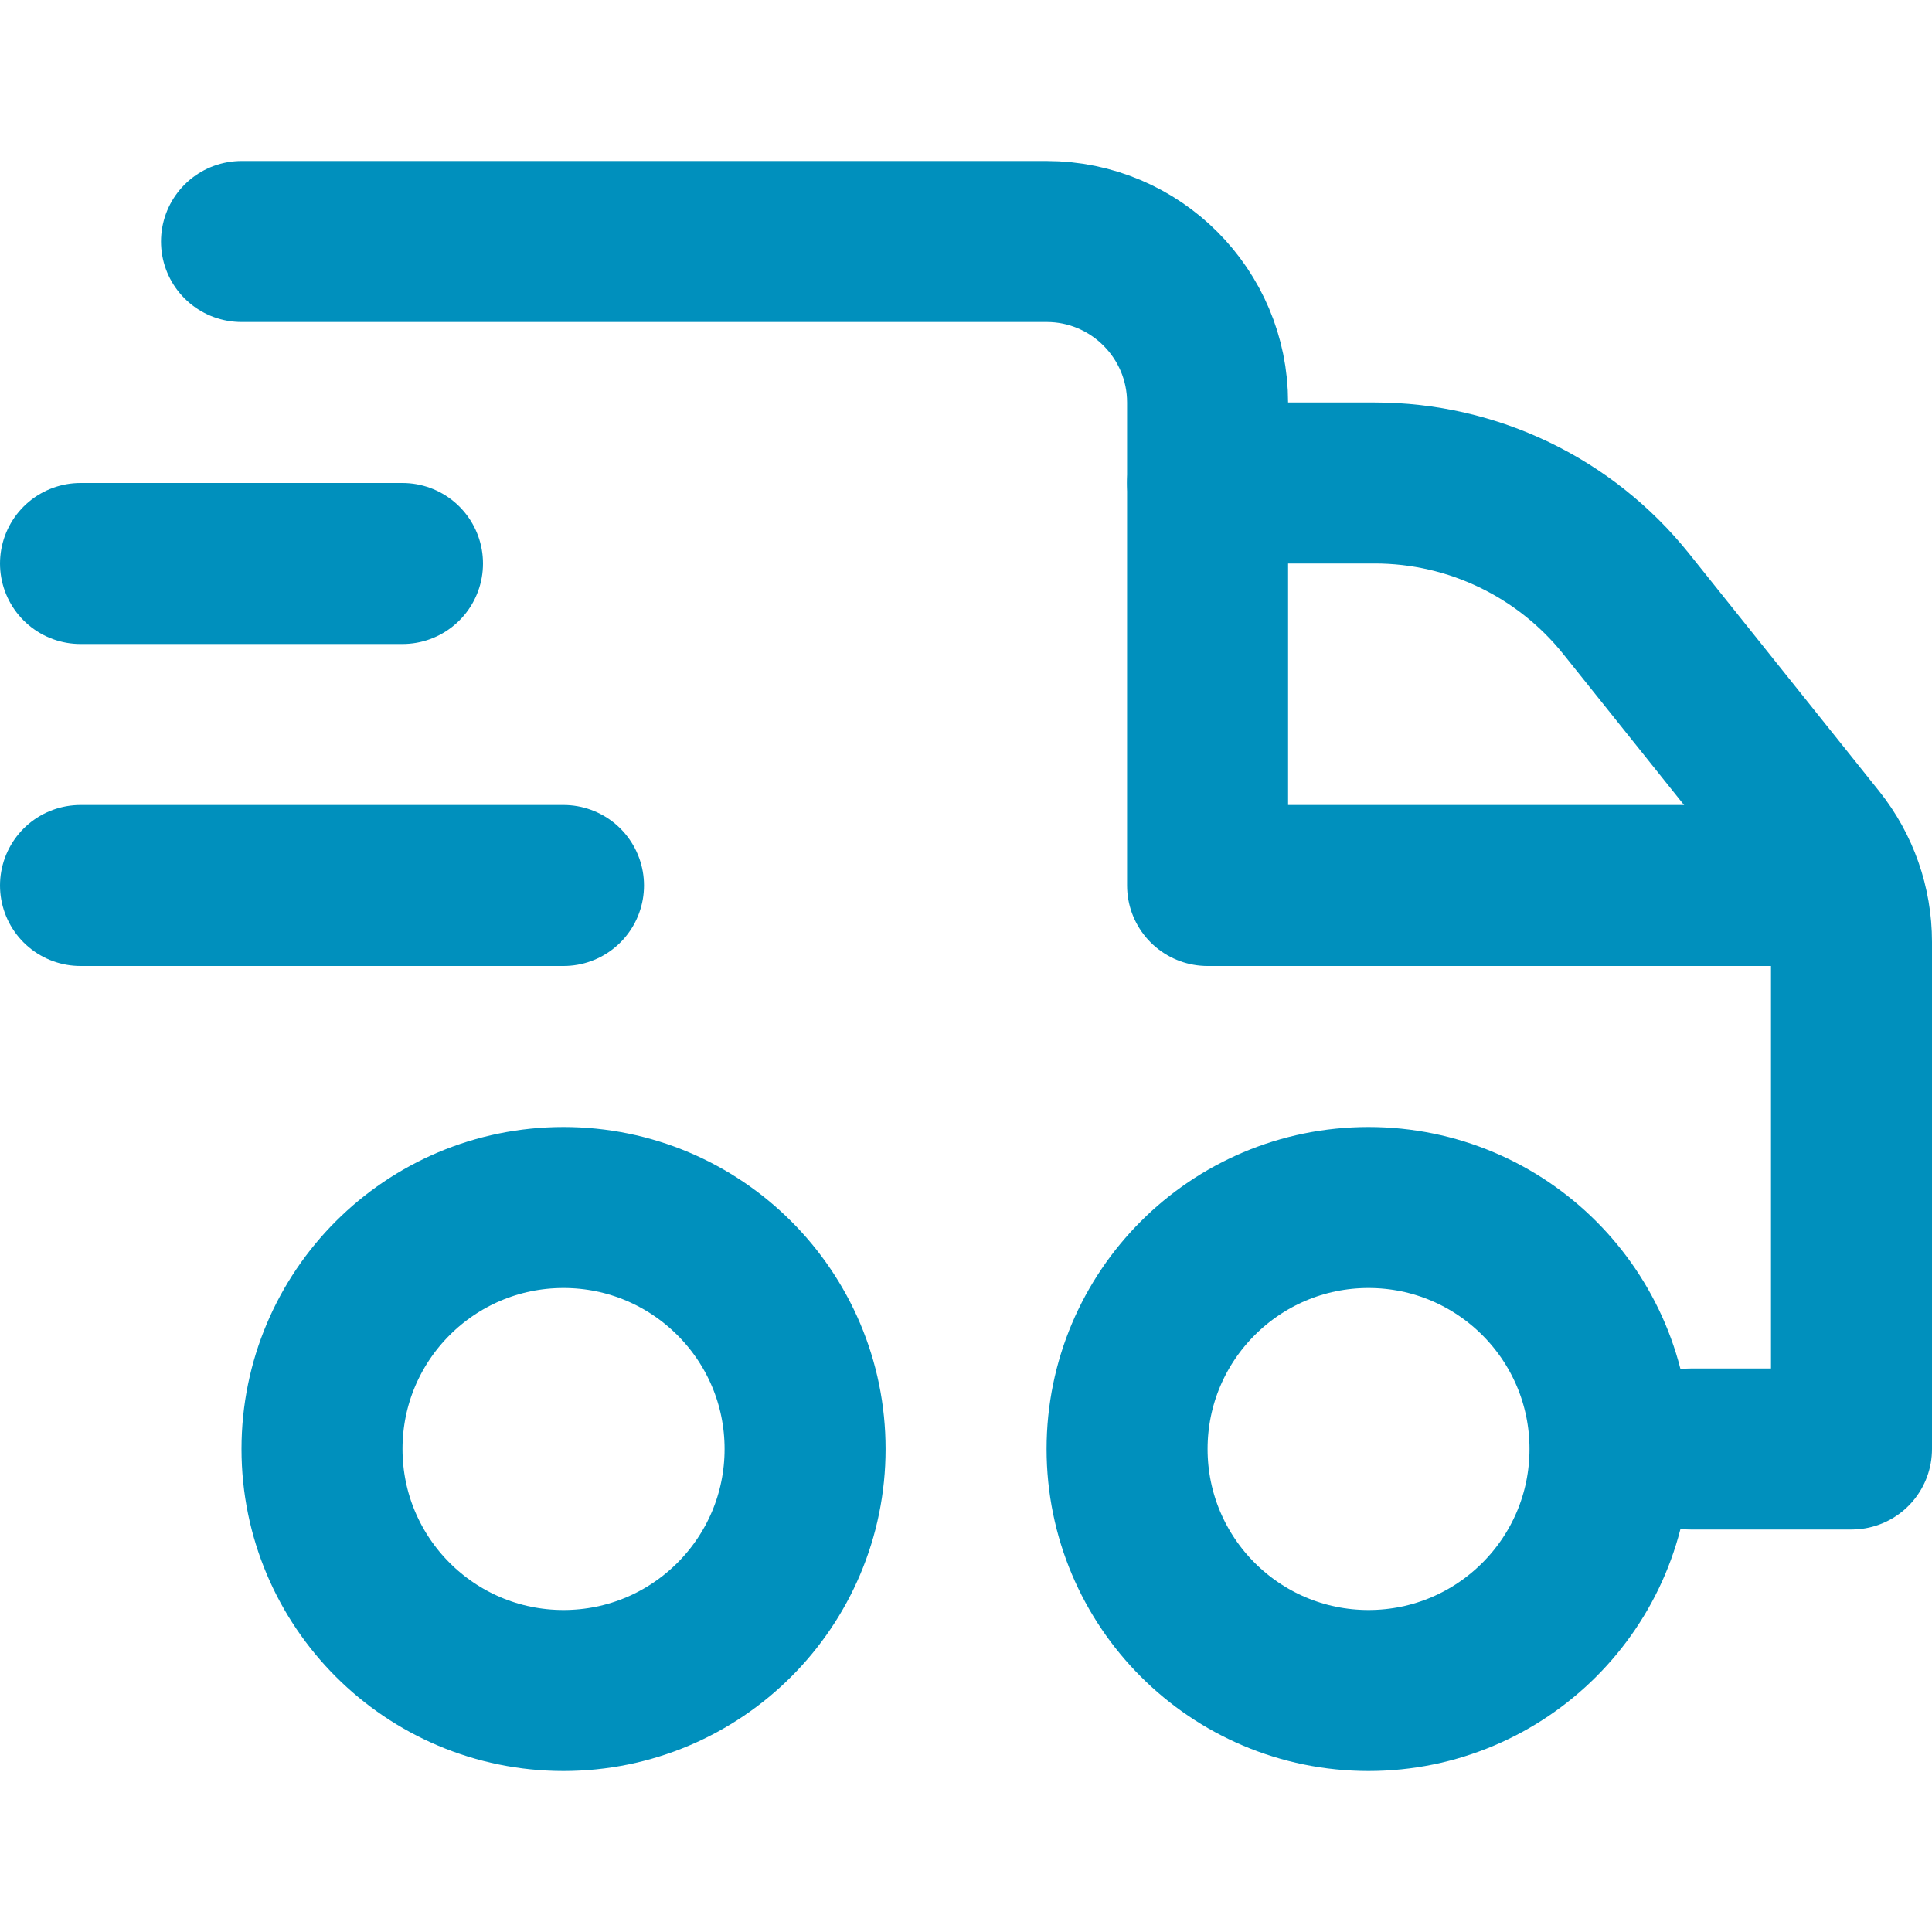
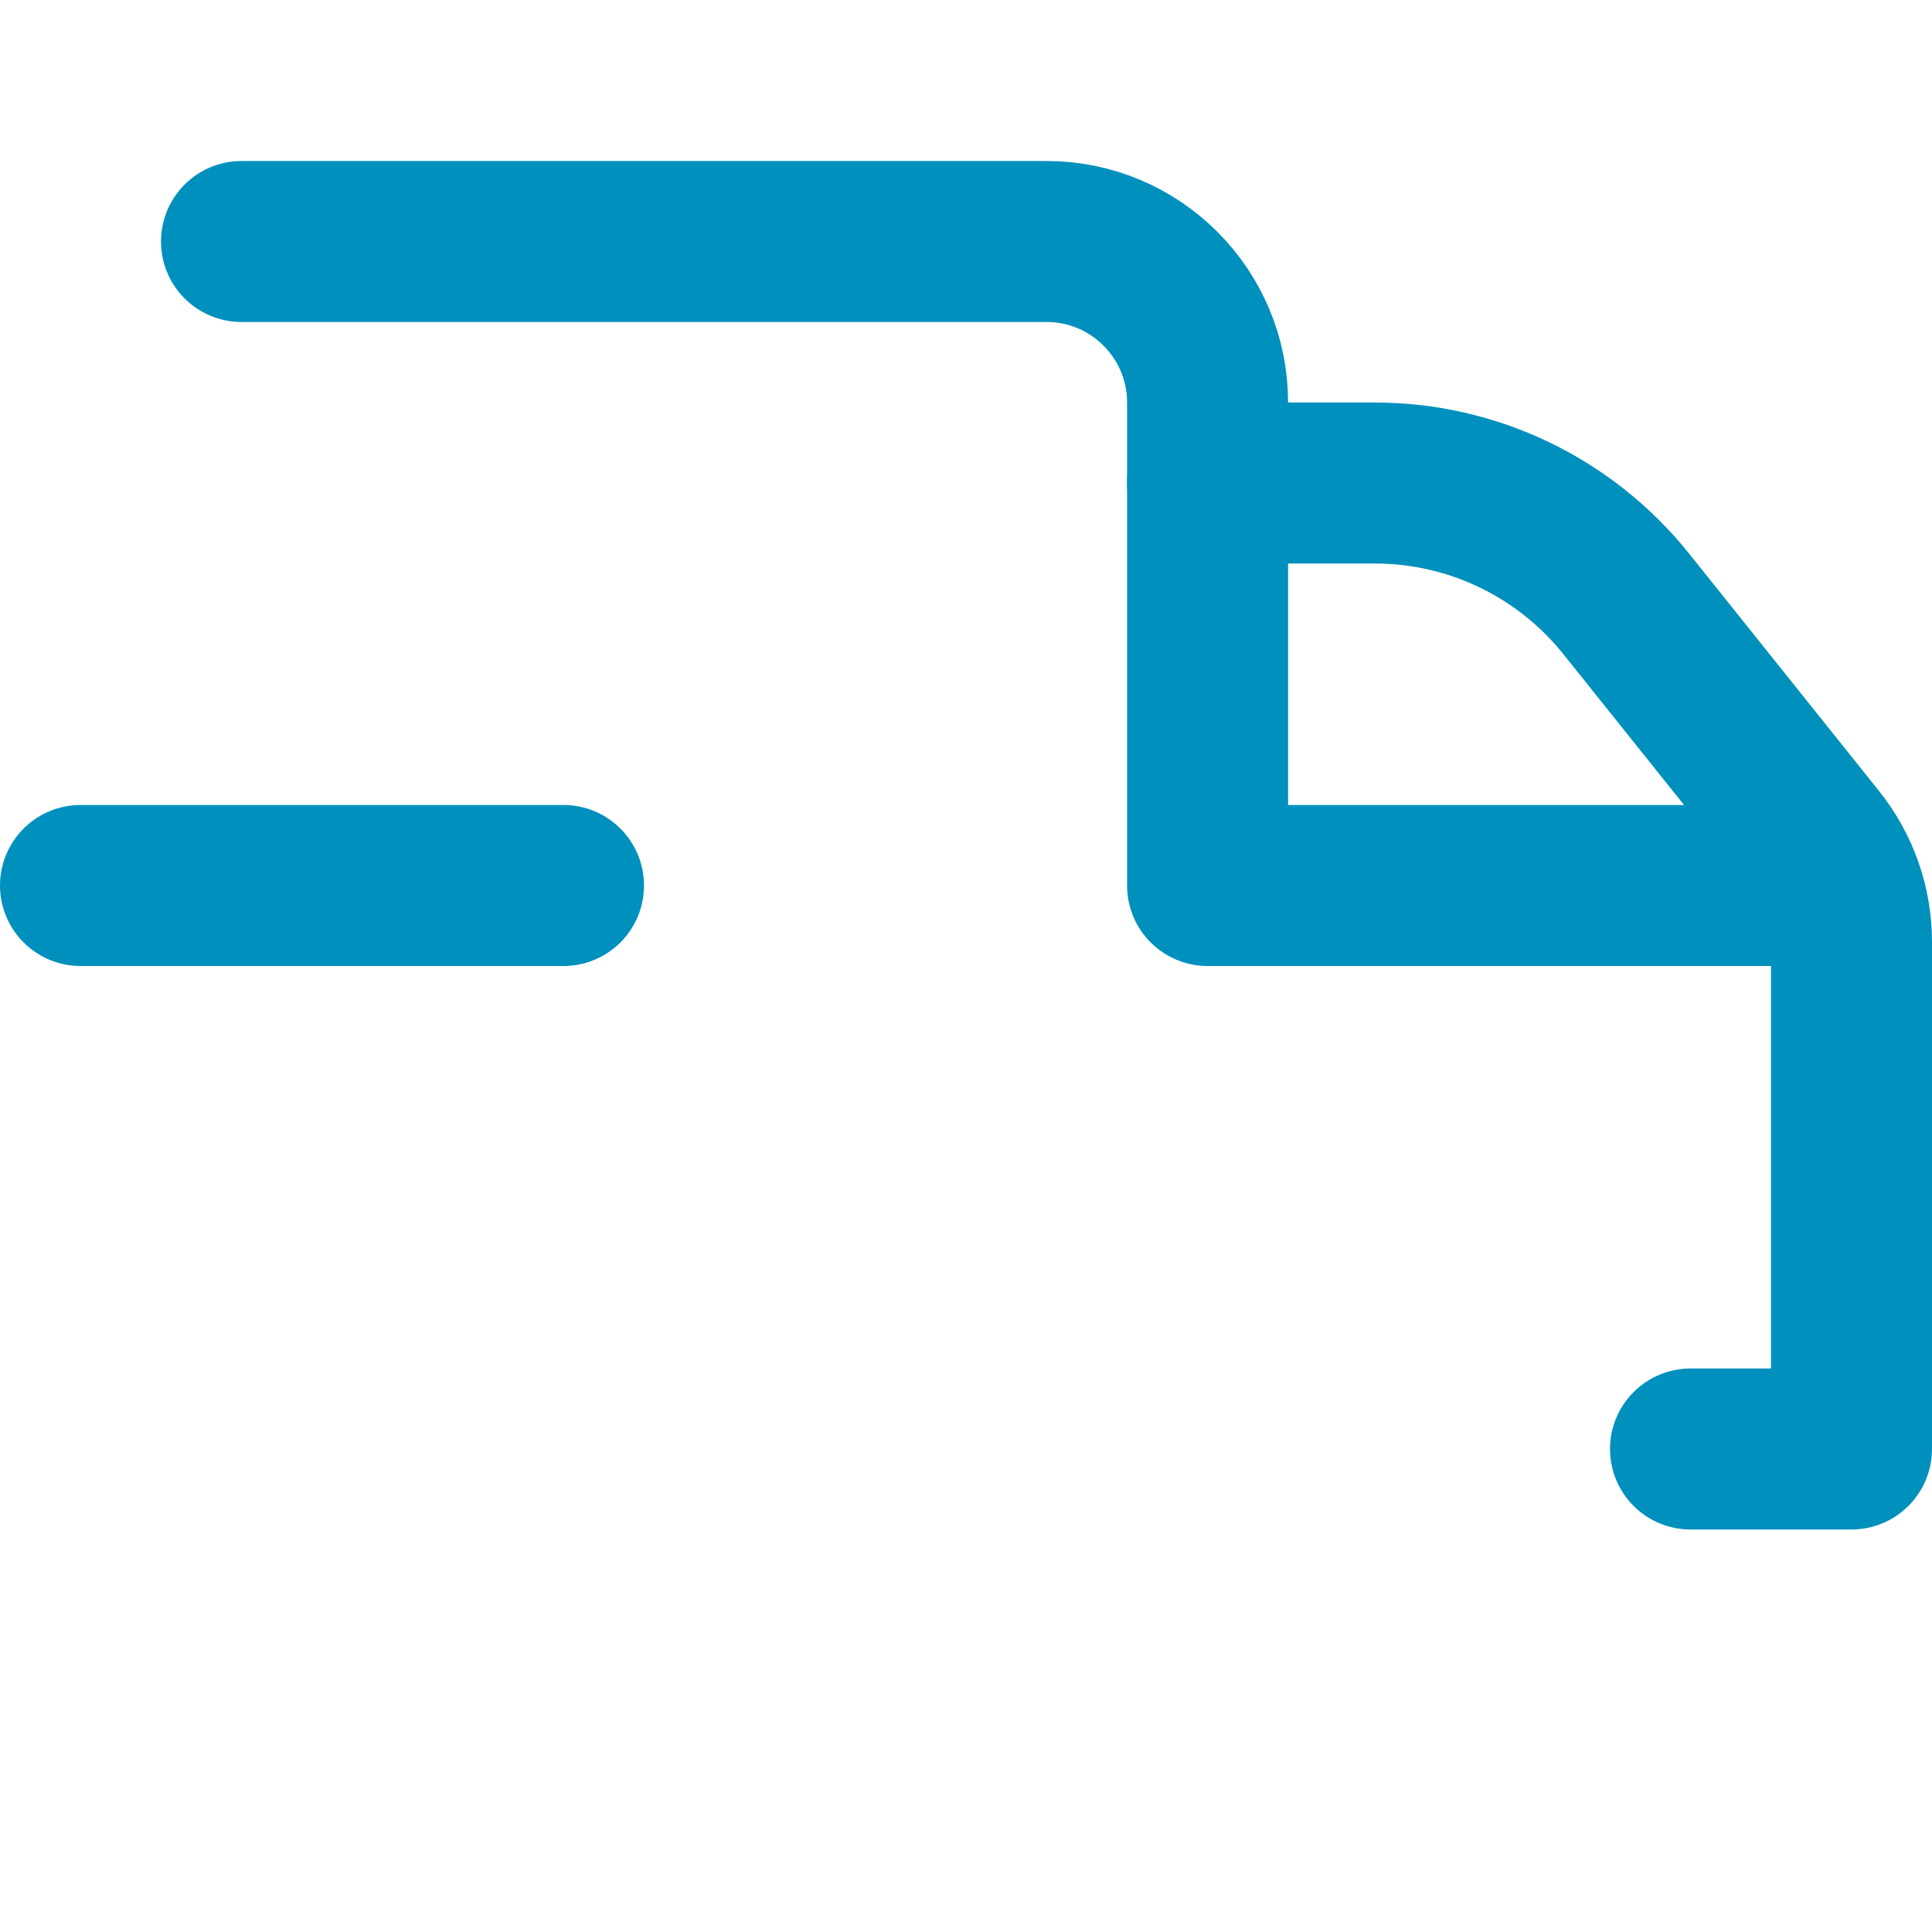
<svg xmlns="http://www.w3.org/2000/svg" width="24" height="24" viewBox="0 0 24 24" fill="none">
  <path d="M21 18H23V11.701C23 11.247 22.846 10.807 22.562 10.452L20.201 7.501C19.442 6.553 18.294 6 17.078 6H15.001V5C15.001 3.896 14.104 3 13.001 3H3" stroke="#0090BD" stroke-width="2" stroke-linecap="round" stroke-linejoin="round" />
-   <path fill-rule="evenodd" clip-rule="evenodd" d="M10.001 18C10.001 19.657 8.657 21 7 21C5.343 21 4 19.657 4 18C4 16.343 5.343 15 7 15C8.657 15 10.001 16.343 10.001 18Z" stroke="#0090BD" stroke-width="2" stroke-linecap="round" stroke-linejoin="round" />
-   <path fill-rule="evenodd" clip-rule="evenodd" d="M20 18C20 19.657 18.657 21 17 21C15.344 21 14.001 19.657 14.001 18C14.001 16.343 15.344 15 17 15C18.657 15 20 16.343 20 18Z" stroke="#0090BD" stroke-width="2" stroke-linecap="round" stroke-linejoin="round" />
  <path d="M15.001 6V11H22.5" stroke="#0090BD" stroke-width="2" stroke-linecap="round" stroke-linejoin="round" />
-   <path d="M1 7H5" stroke="#0090BD" stroke-width="2" stroke-linecap="round" stroke-linejoin="round" />
  <path d="M1 11H7" stroke="#0090BD" stroke-width="2" stroke-linecap="round" stroke-linejoin="round" />
</svg>